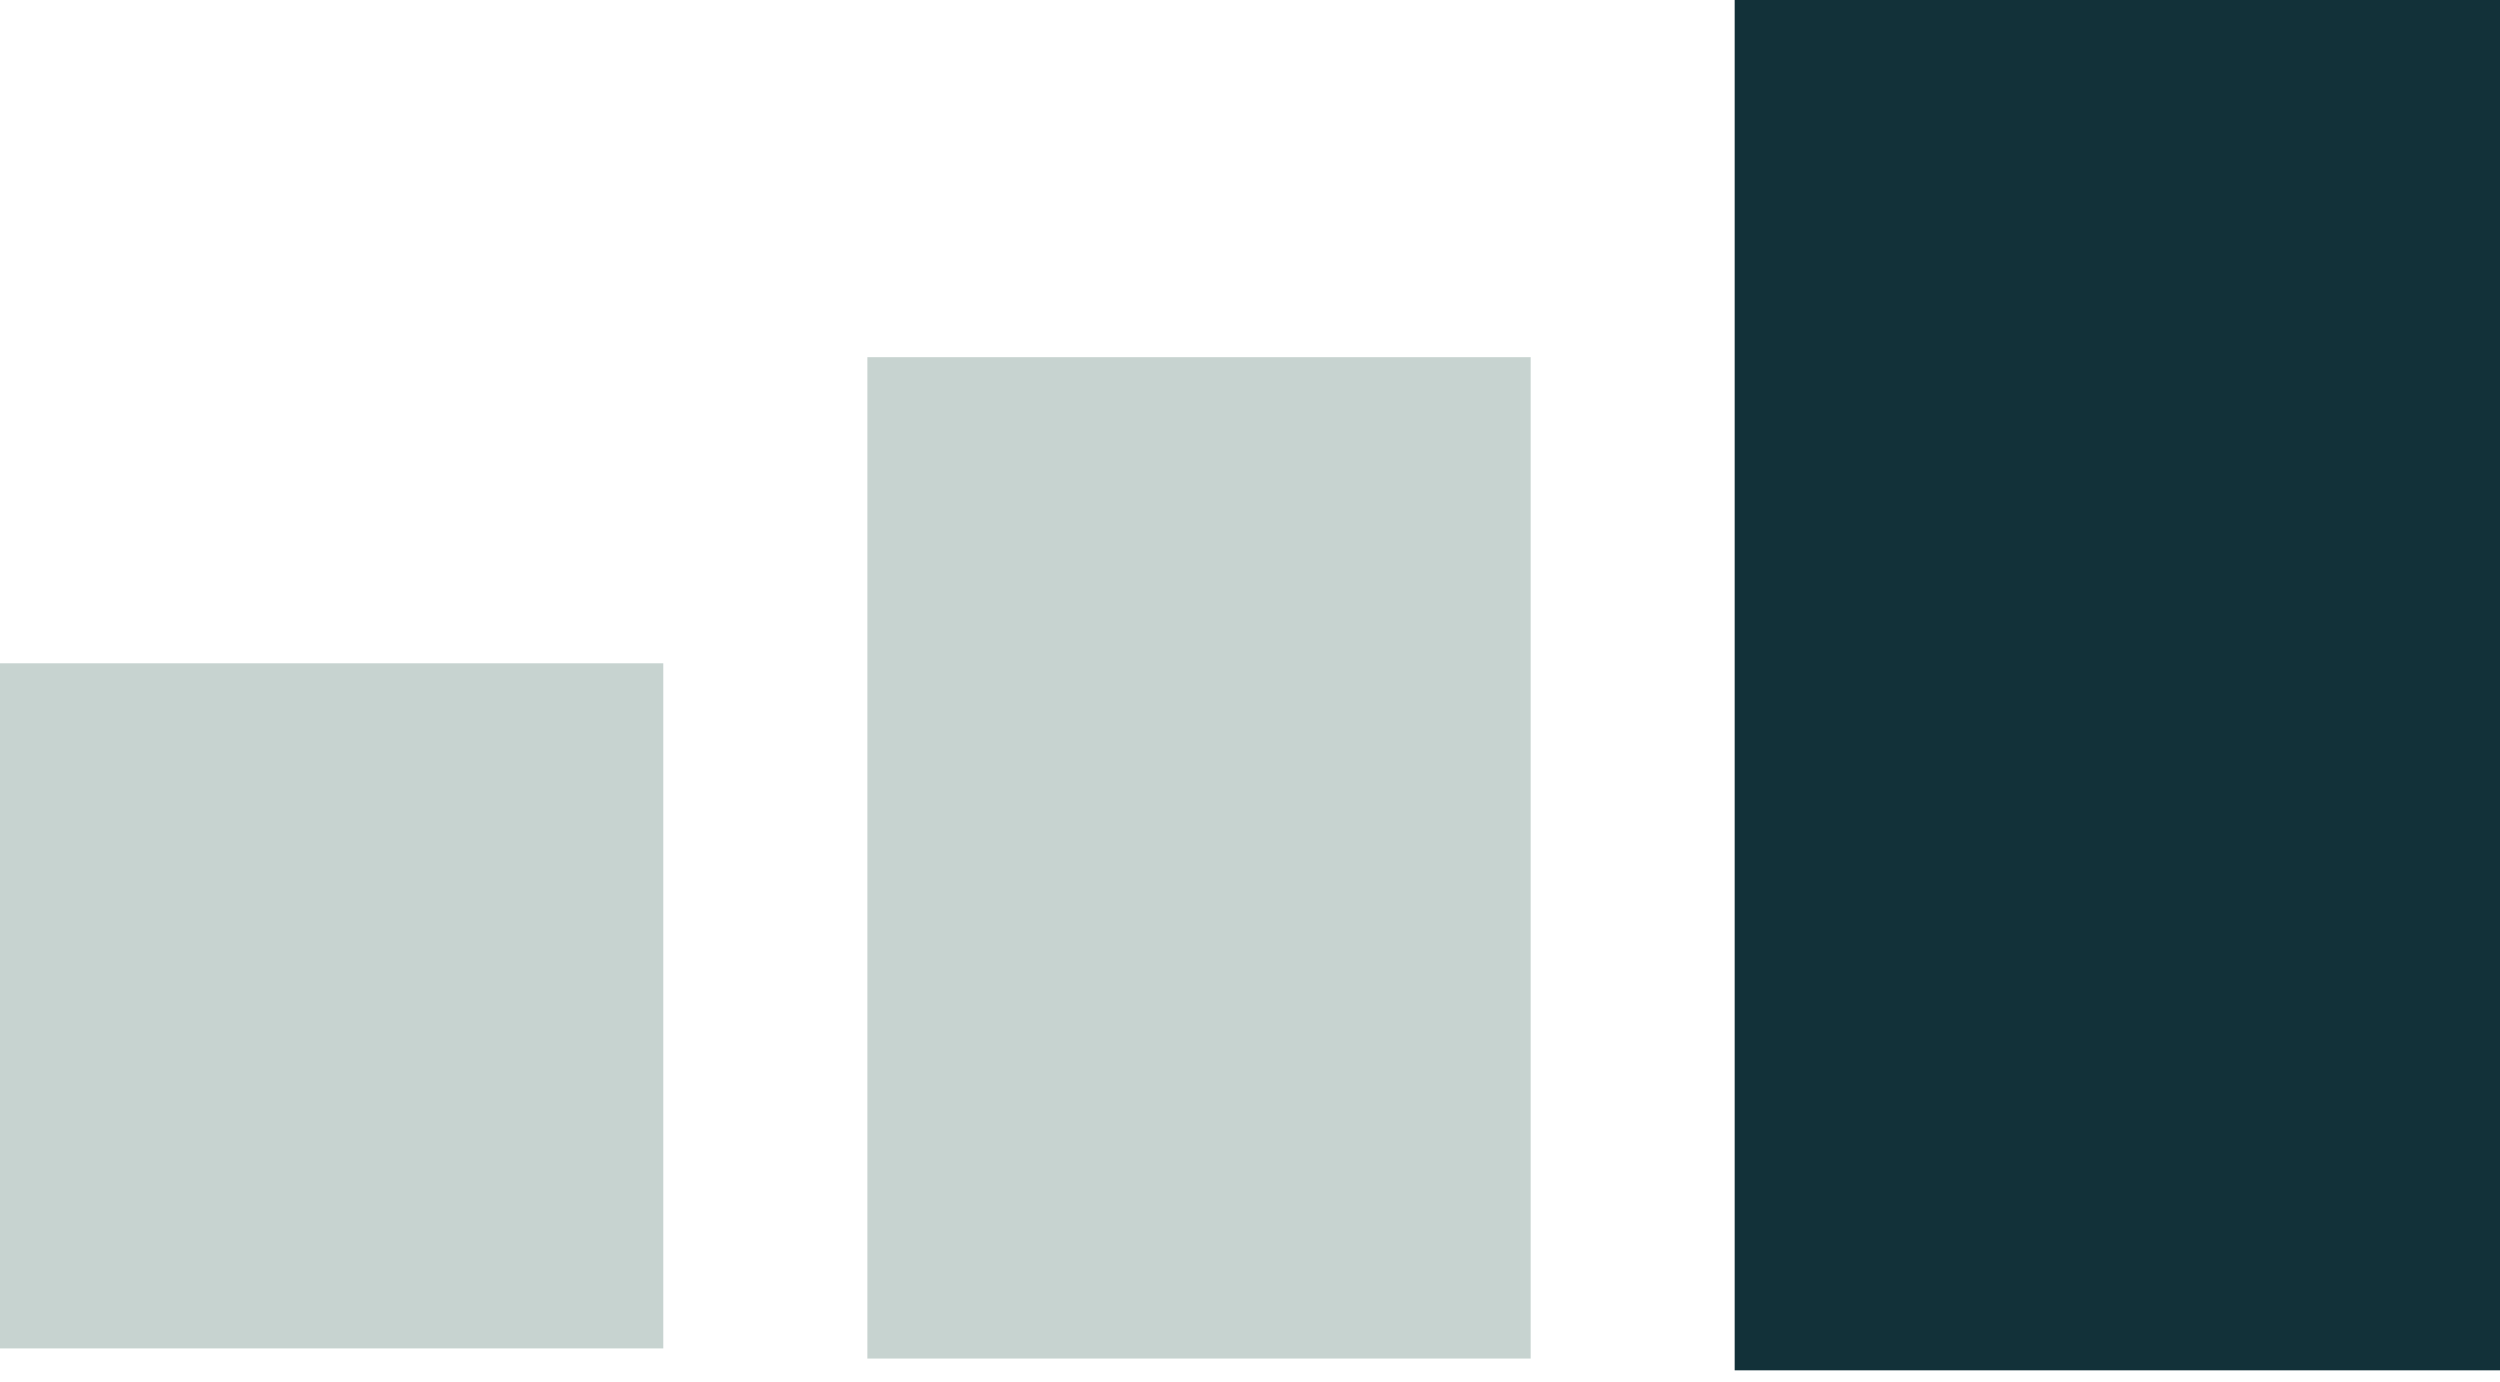
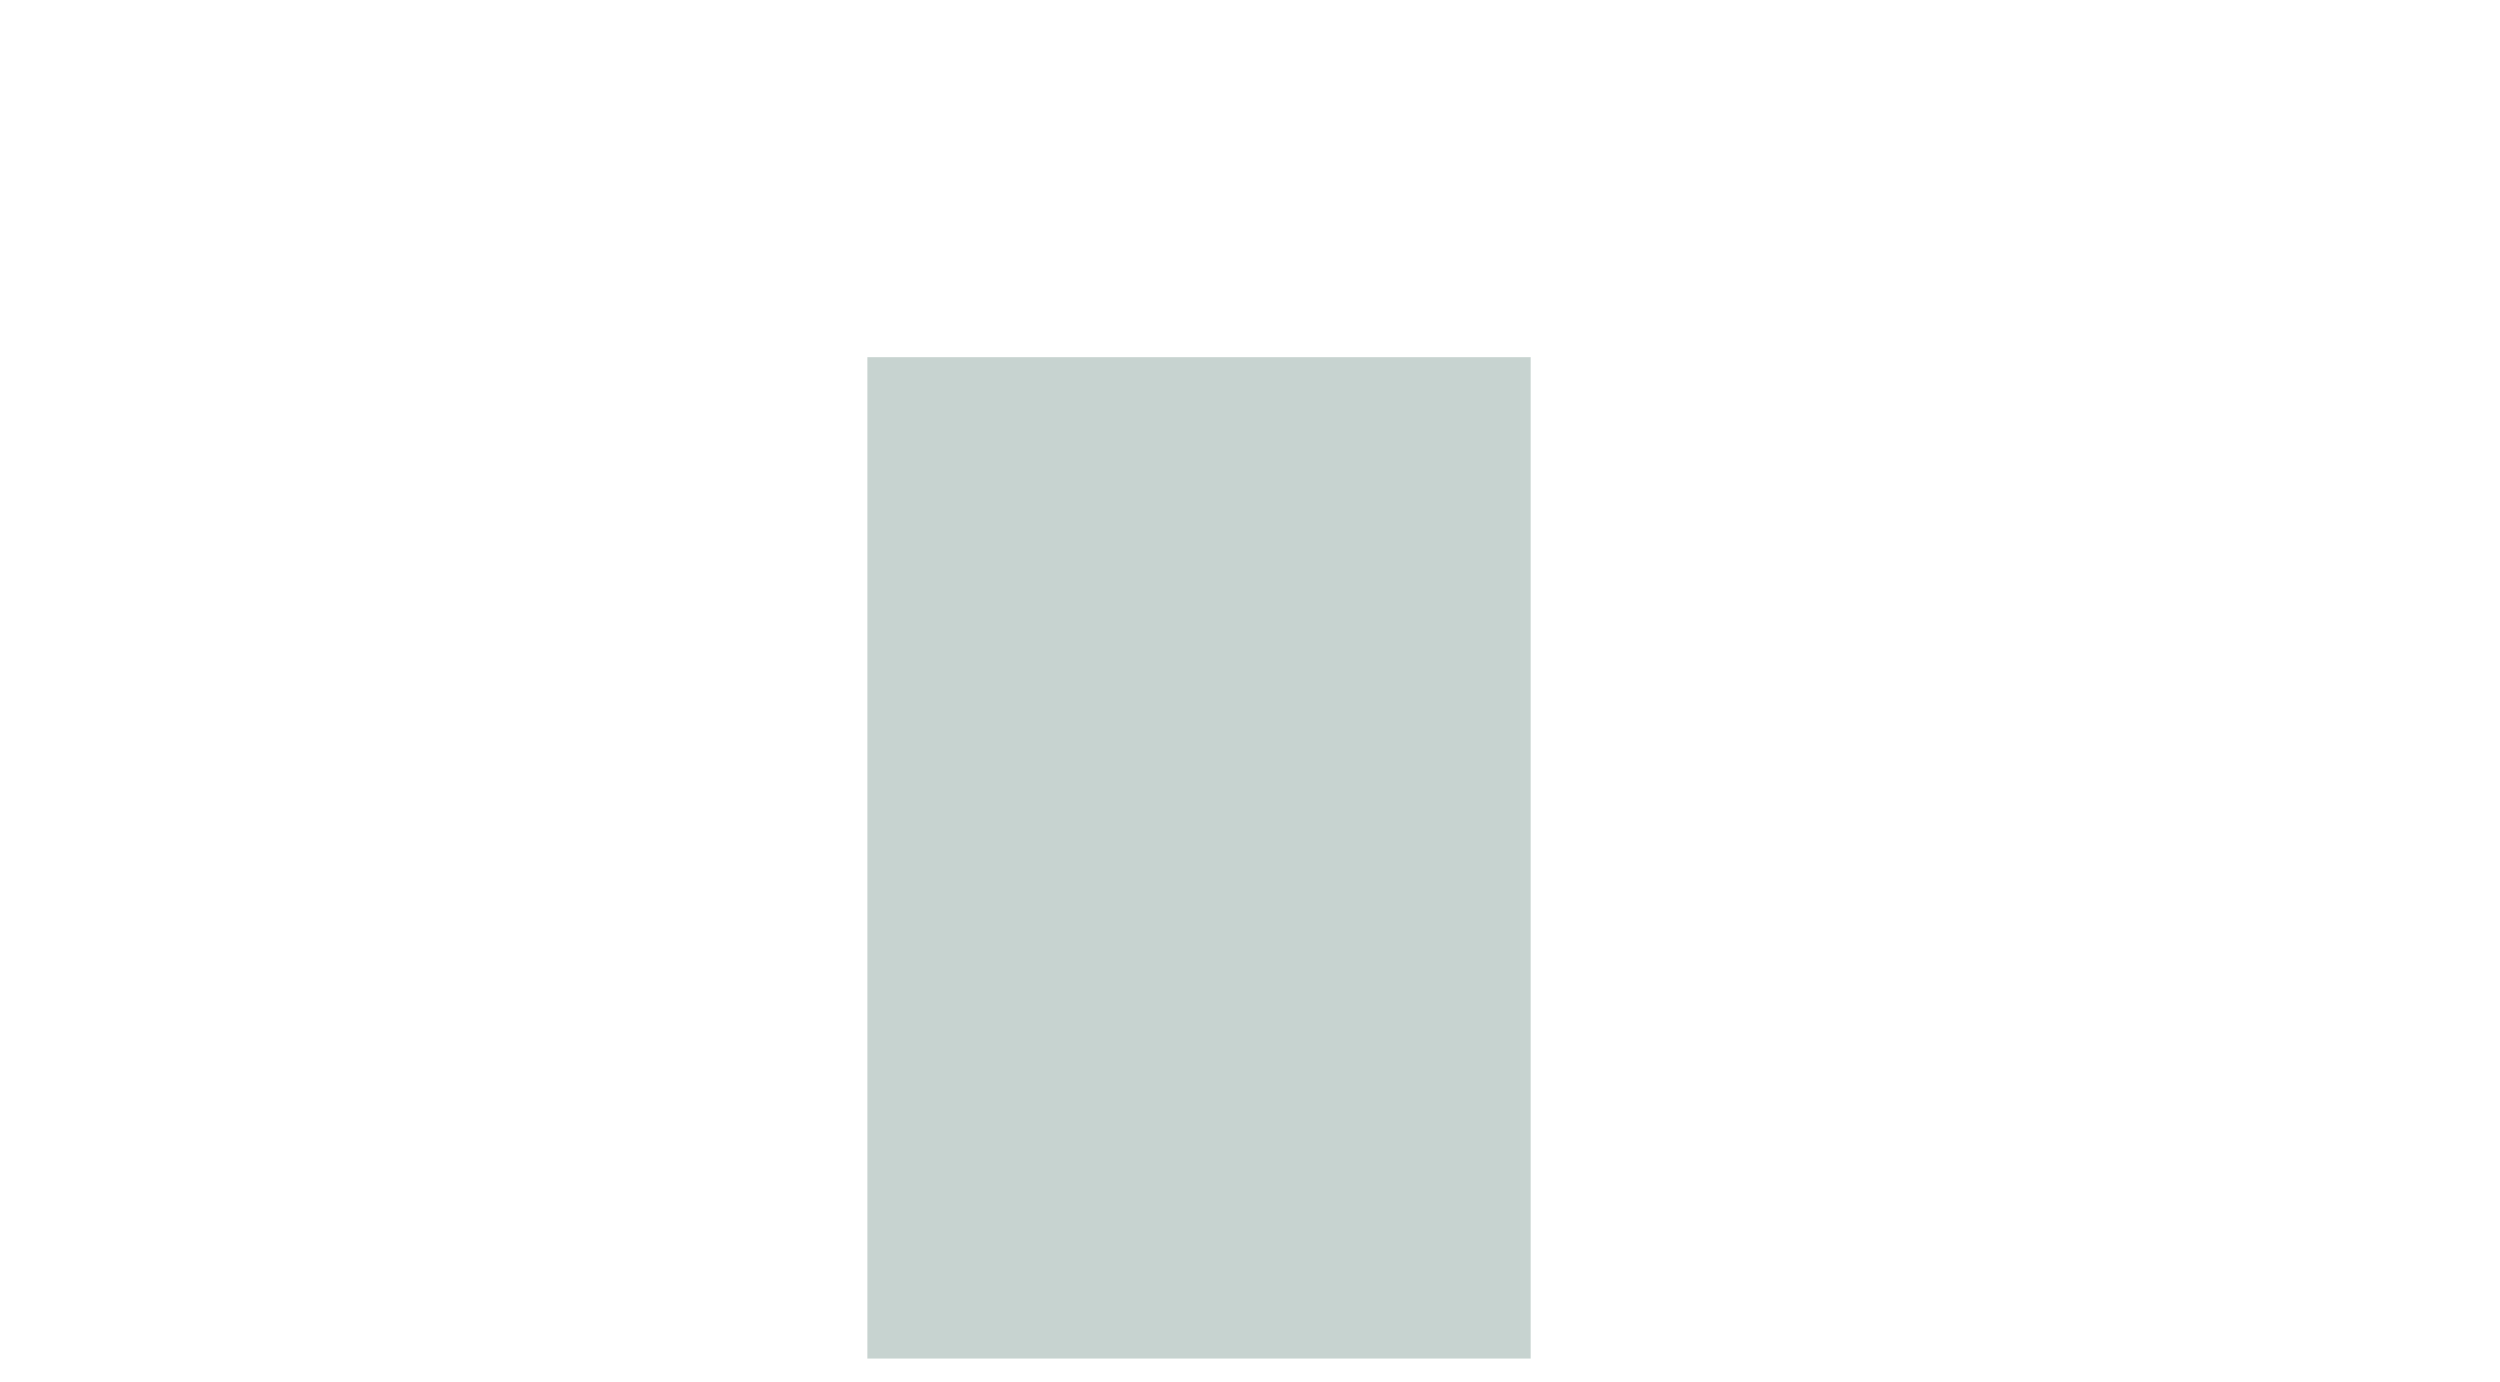
<svg xmlns="http://www.w3.org/2000/svg" width="38" height="21" viewBox="0 0 38 21" fill="none">
-   <rect x="26.367" width="11.633" height="20.829" fill="#123139" />
  <rect opacity="0.5" x="13.184" y="5.429" width="10.082" height="15.221" fill="#91A8A3" />
-   <rect opacity="0.5" y="10.082" width="10.082" height="10.414" fill="#91A8A3" />
</svg>